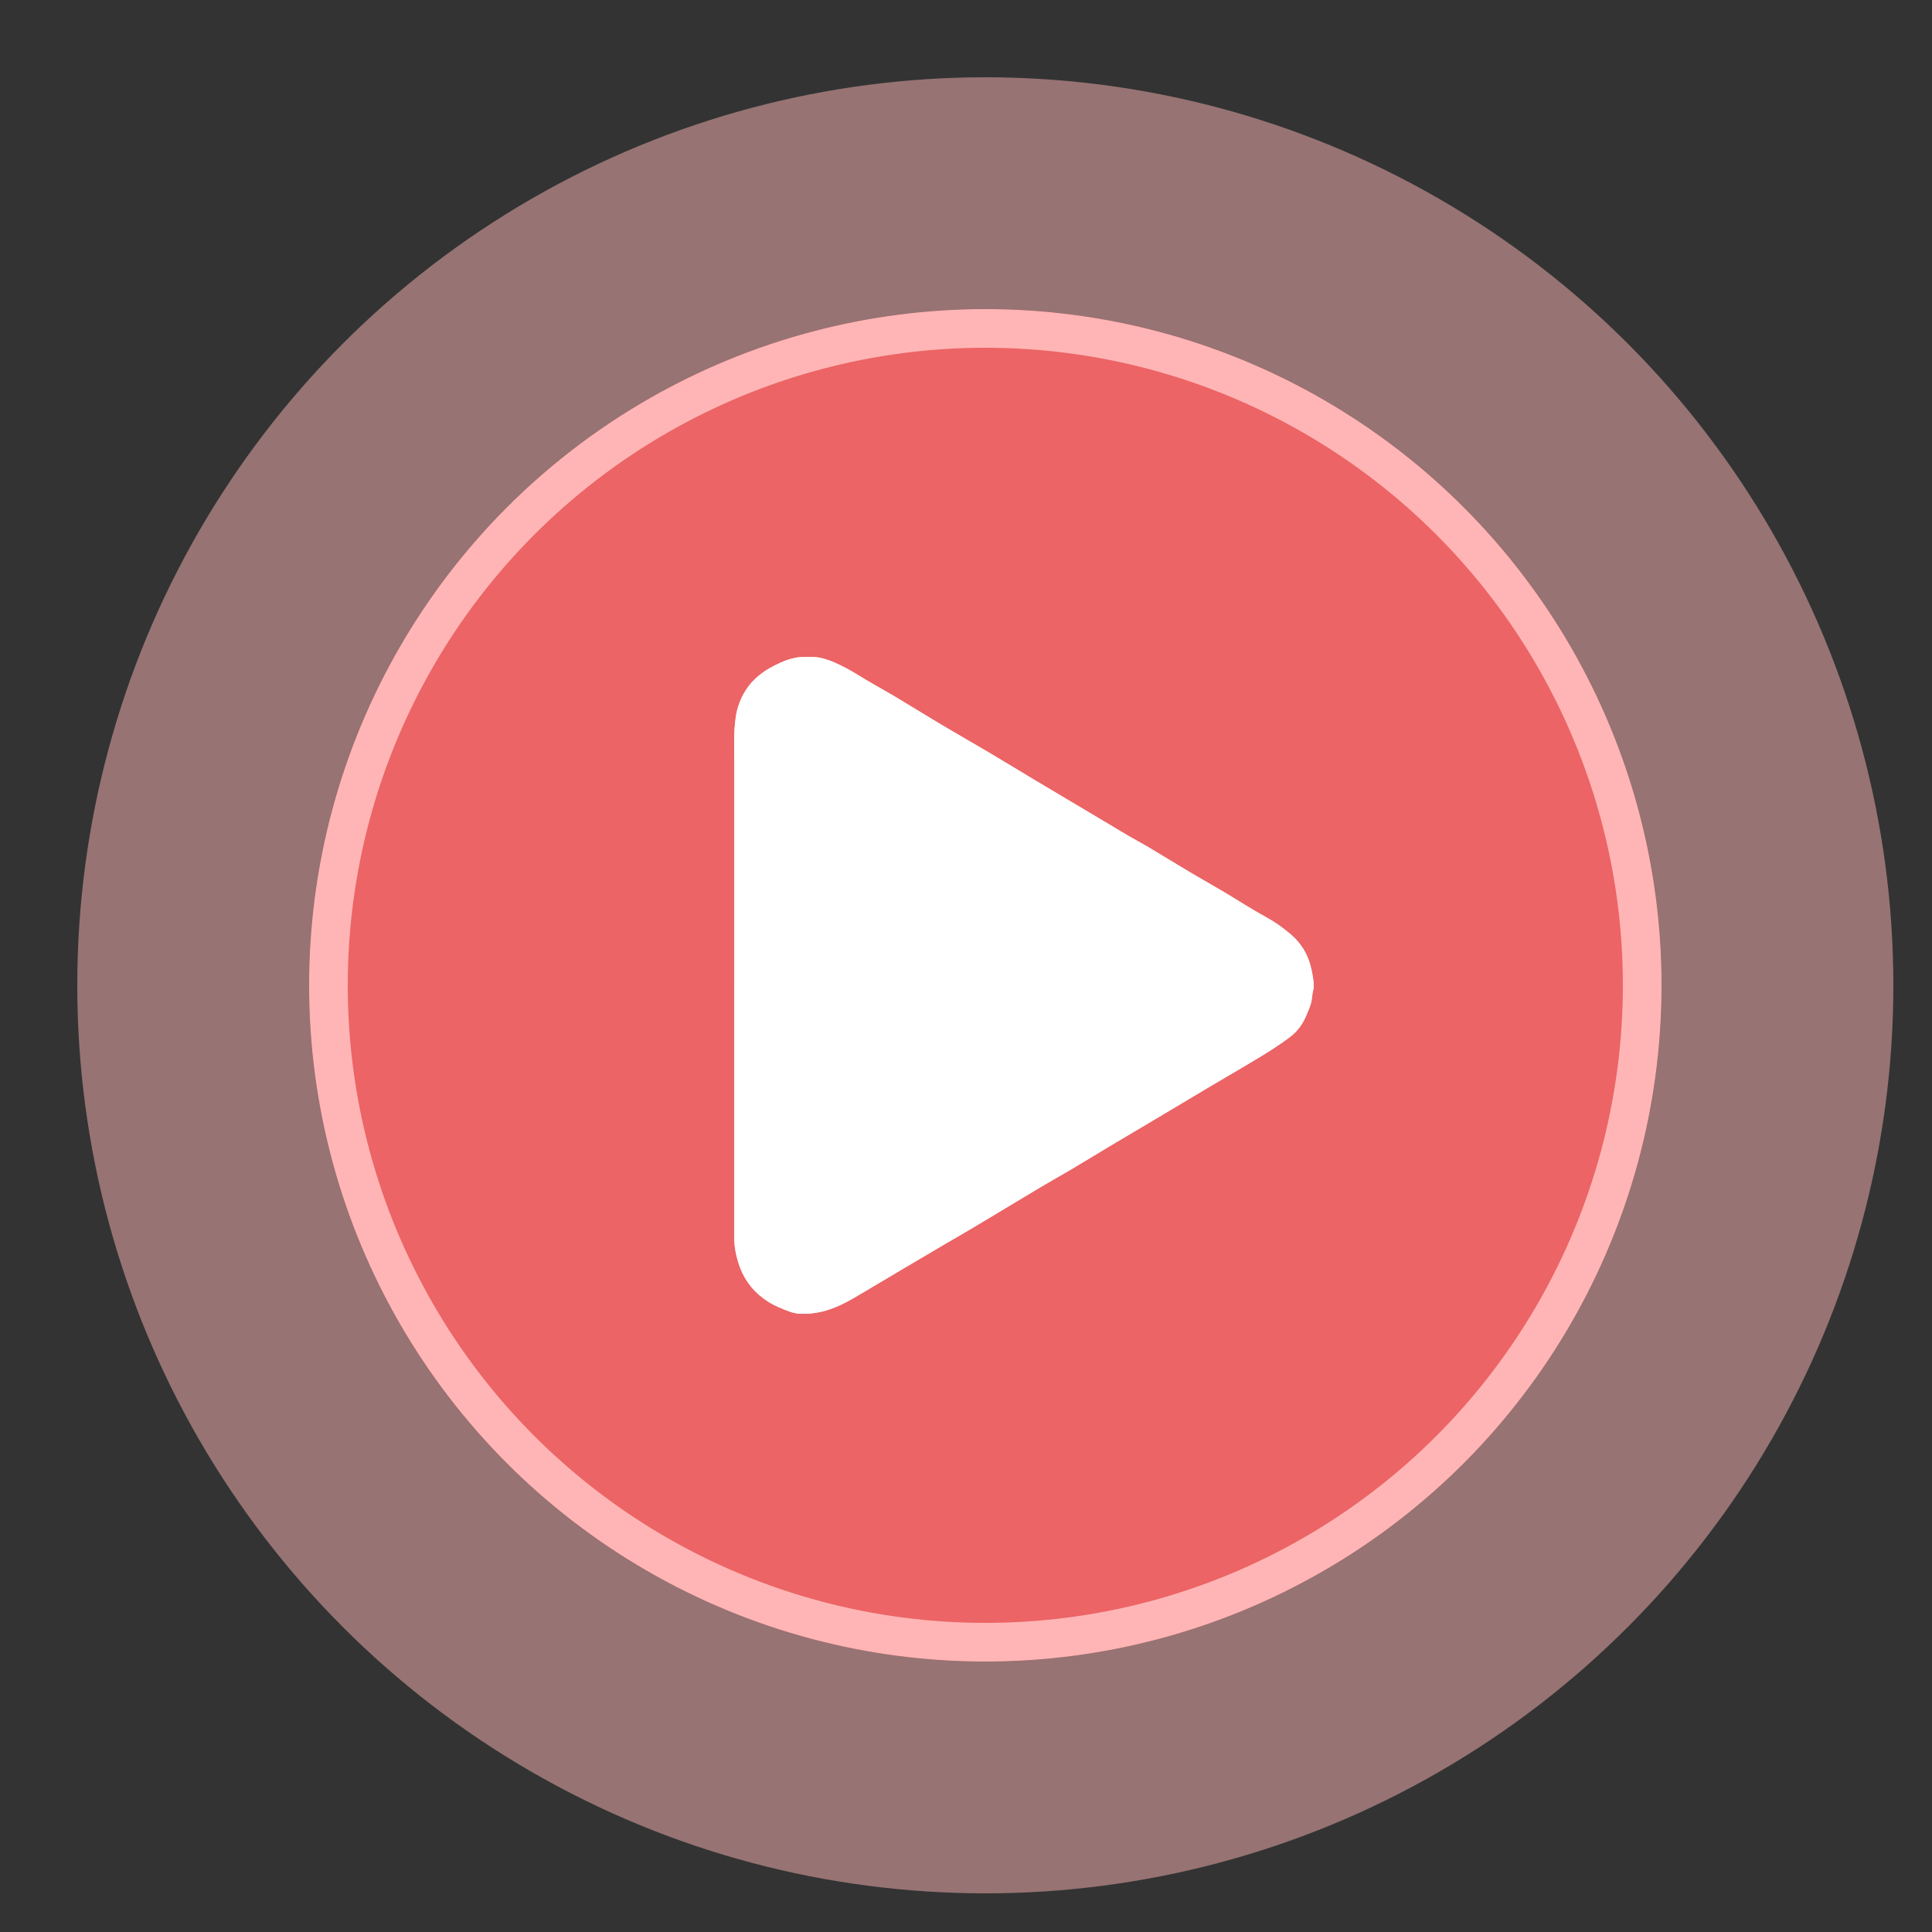
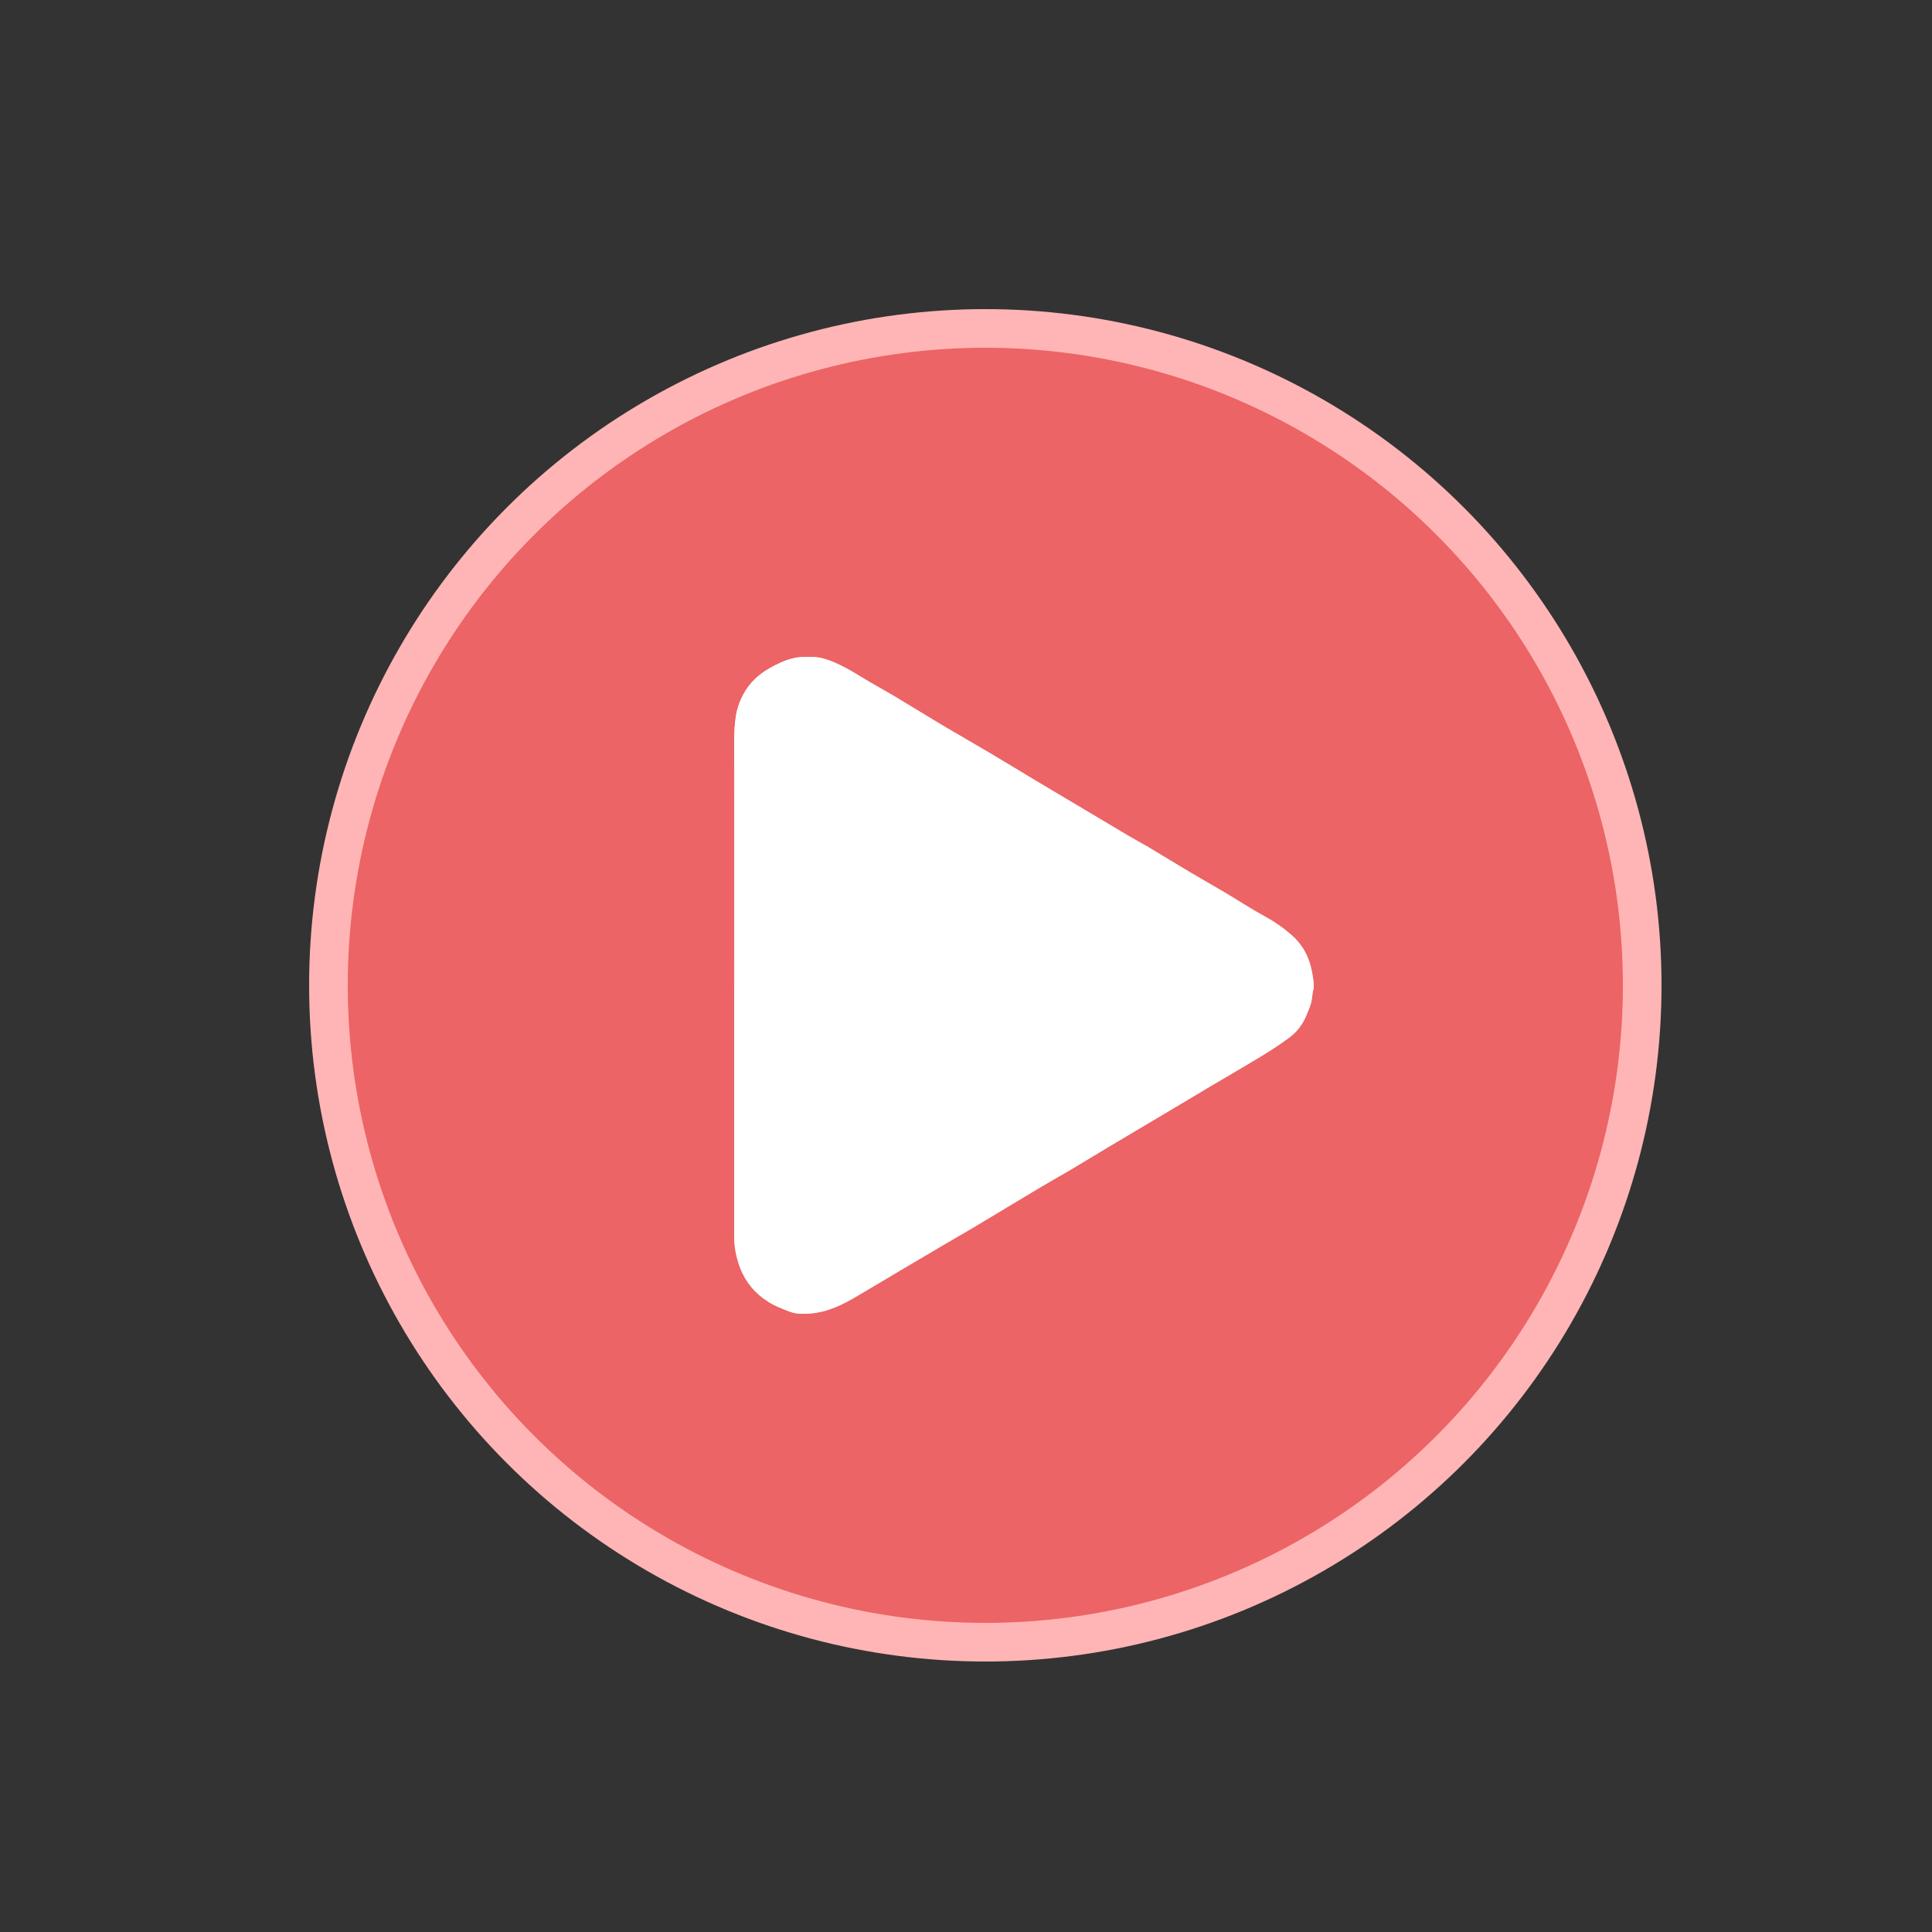
<svg xmlns="http://www.w3.org/2000/svg" width="50" height="50" viewBox="0 0 50 50" fill="none">
  <rect x="0" y="0" width="50" height="50" fill="#333333" stroke="none" />
-   <circle cx="25.5" cy="25.5" r="17.5" fill="#EC6465" />
-   <circle cx="25.5" cy="25.5" r="20.5" stroke="#FFB5B5" stroke-opacity="0.49" stroke-width="6" />
  <circle cx="25.5" cy="25.5" r="17" fill="#EC6465" stroke="#FFB5B5" />
  <g clip-path="url(#clip0_219_328)">
    <path d="M19.002 25.517C19.002 23.62 19.001 21.723 19.002 19.826C19.002 19.398 18.979 18.968 19.043 18.542C19.08 18.299 19.168 18.071 19.298 17.866C19.477 17.581 19.741 17.376 20.044 17.225C20.263 17.116 20.486 17.021 20.745 17.006C20.94 16.995 21.133 16.997 21.315 17.048C21.512 17.102 21.701 17.192 21.883 17.287C22.096 17.398 22.295 17.531 22.502 17.652C22.718 17.779 22.938 17.898 23.153 18.026C23.562 18.271 23.967 18.523 24.377 18.767C24.787 19.011 25.202 19.247 25.613 19.49C25.997 19.718 26.376 19.952 26.76 20.181C27.314 20.51 27.868 20.839 28.422 21.169C28.685 21.326 28.947 21.484 29.212 21.64C29.378 21.737 29.549 21.827 29.716 21.926C30.079 22.143 30.439 22.364 30.802 22.581C31.093 22.754 31.388 22.918 31.678 23.091C32.037 23.304 32.387 23.534 32.754 23.733C32.992 23.864 33.208 24.016 33.411 24.191C33.655 24.403 33.819 24.662 33.906 24.966C33.932 25.059 33.952 25.153 33.967 25.248C33.982 25.338 33.995 25.43 33.997 25.521C33.999 25.574 33.979 25.627 33.97 25.681C33.953 25.778 33.949 25.879 33.922 25.974C33.892 26.081 33.843 26.185 33.801 26.29C33.709 26.51 33.569 26.7 33.377 26.843C33.151 27.012 32.913 27.168 32.671 27.316C32.229 27.586 31.779 27.844 31.332 28.109C30.926 28.35 30.522 28.593 30.117 28.834C29.638 29.119 29.158 29.403 28.679 29.688C28.353 29.883 28.031 30.081 27.705 30.274C27.449 30.425 27.19 30.569 26.934 30.721C26.359 31.064 25.786 31.413 25.211 31.756C24.976 31.896 24.738 32.031 24.503 32.169C23.784 32.593 23.066 33.014 22.35 33.443C21.963 33.675 21.577 33.904 21.114 33.976C20.883 34.011 20.646 34.026 20.429 33.943C20.242 33.871 20.053 33.8 19.877 33.688C19.529 33.466 19.291 33.174 19.149 32.801C19.055 32.541 19.001 32.278 19.002 32.003C19.004 29.841 19.002 27.678 19.002 25.517Z" fill="white" />
    <path d="M19.002 25.517C19.002 27.678 19.003 29.84 19.002 32.003C19.002 32.278 19.056 32.542 19.154 32.798C19.297 33.17 19.533 33.462 19.882 33.685C20.057 33.797 20.247 33.868 20.433 33.94C20.649 34.022 20.886 34.009 21.119 33.972C21.58 33.902 21.966 33.672 22.355 33.439C23.069 33.011 23.789 32.59 24.507 32.166C24.743 32.027 24.981 31.892 25.215 31.752C25.791 31.408 26.363 31.061 26.939 30.718C27.193 30.566 27.454 30.423 27.71 30.271C28.035 30.078 28.359 29.879 28.684 29.684C29.162 29.398 29.642 29.116 30.121 28.831C30.527 28.59 30.931 28.347 31.337 28.106C31.783 27.842 32.233 27.582 32.676 27.312C32.918 27.165 33.155 27.009 33.382 26.84C33.573 26.696 33.714 26.506 33.805 26.286C33.848 26.183 33.897 26.079 33.927 25.971C33.953 25.876 33.959 25.776 33.974 25.677C33.983 25.624 34.005 25.57 34.002 25.518C33.999 25.427 33.987 25.334 33.972 25.244C33.956 25.149 33.937 25.055 33.91 24.963C33.823 24.659 33.66 24.399 33.415 24.188C33.212 24.012 32.997 23.86 32.758 23.73C32.391 23.53 32.043 23.3 31.683 23.087C31.392 22.915 31.098 22.75 30.807 22.577C30.443 22.361 30.084 22.139 29.72 21.922C29.555 21.824 29.383 21.734 29.216 21.637C28.952 21.481 28.69 21.323 28.427 21.166C27.873 20.836 27.317 20.508 26.765 20.177C26.382 19.948 26.003 19.715 25.618 19.487C25.208 19.244 24.792 19.009 24.382 18.764C23.972 18.521 23.567 18.267 23.157 18.023C22.943 17.895 22.722 17.774 22.507 17.649C22.3 17.529 22.099 17.395 21.887 17.284C21.706 17.189 21.516 17.099 21.32 17.044C21.138 16.994 20.944 16.993 20.749 17.003C20.491 17.017 20.268 17.111 20.049 17.222C19.747 17.374 19.482 17.578 19.303 17.862C19.172 18.069 19.083 18.295 19.047 18.539C18.982 18.966 19.007 19.395 19.007 19.823C19.005 21.719 19.007 23.617 19.007 25.513L19.002 25.517Z" fill="white" />
  </g>
  <defs>
    <clipPath id="clip0_219_328">
      <rect width="15" height="17" fill="white" transform="matrix(1 0 0 -1 19 34)" />
    </clipPath>
  </defs>
</svg>